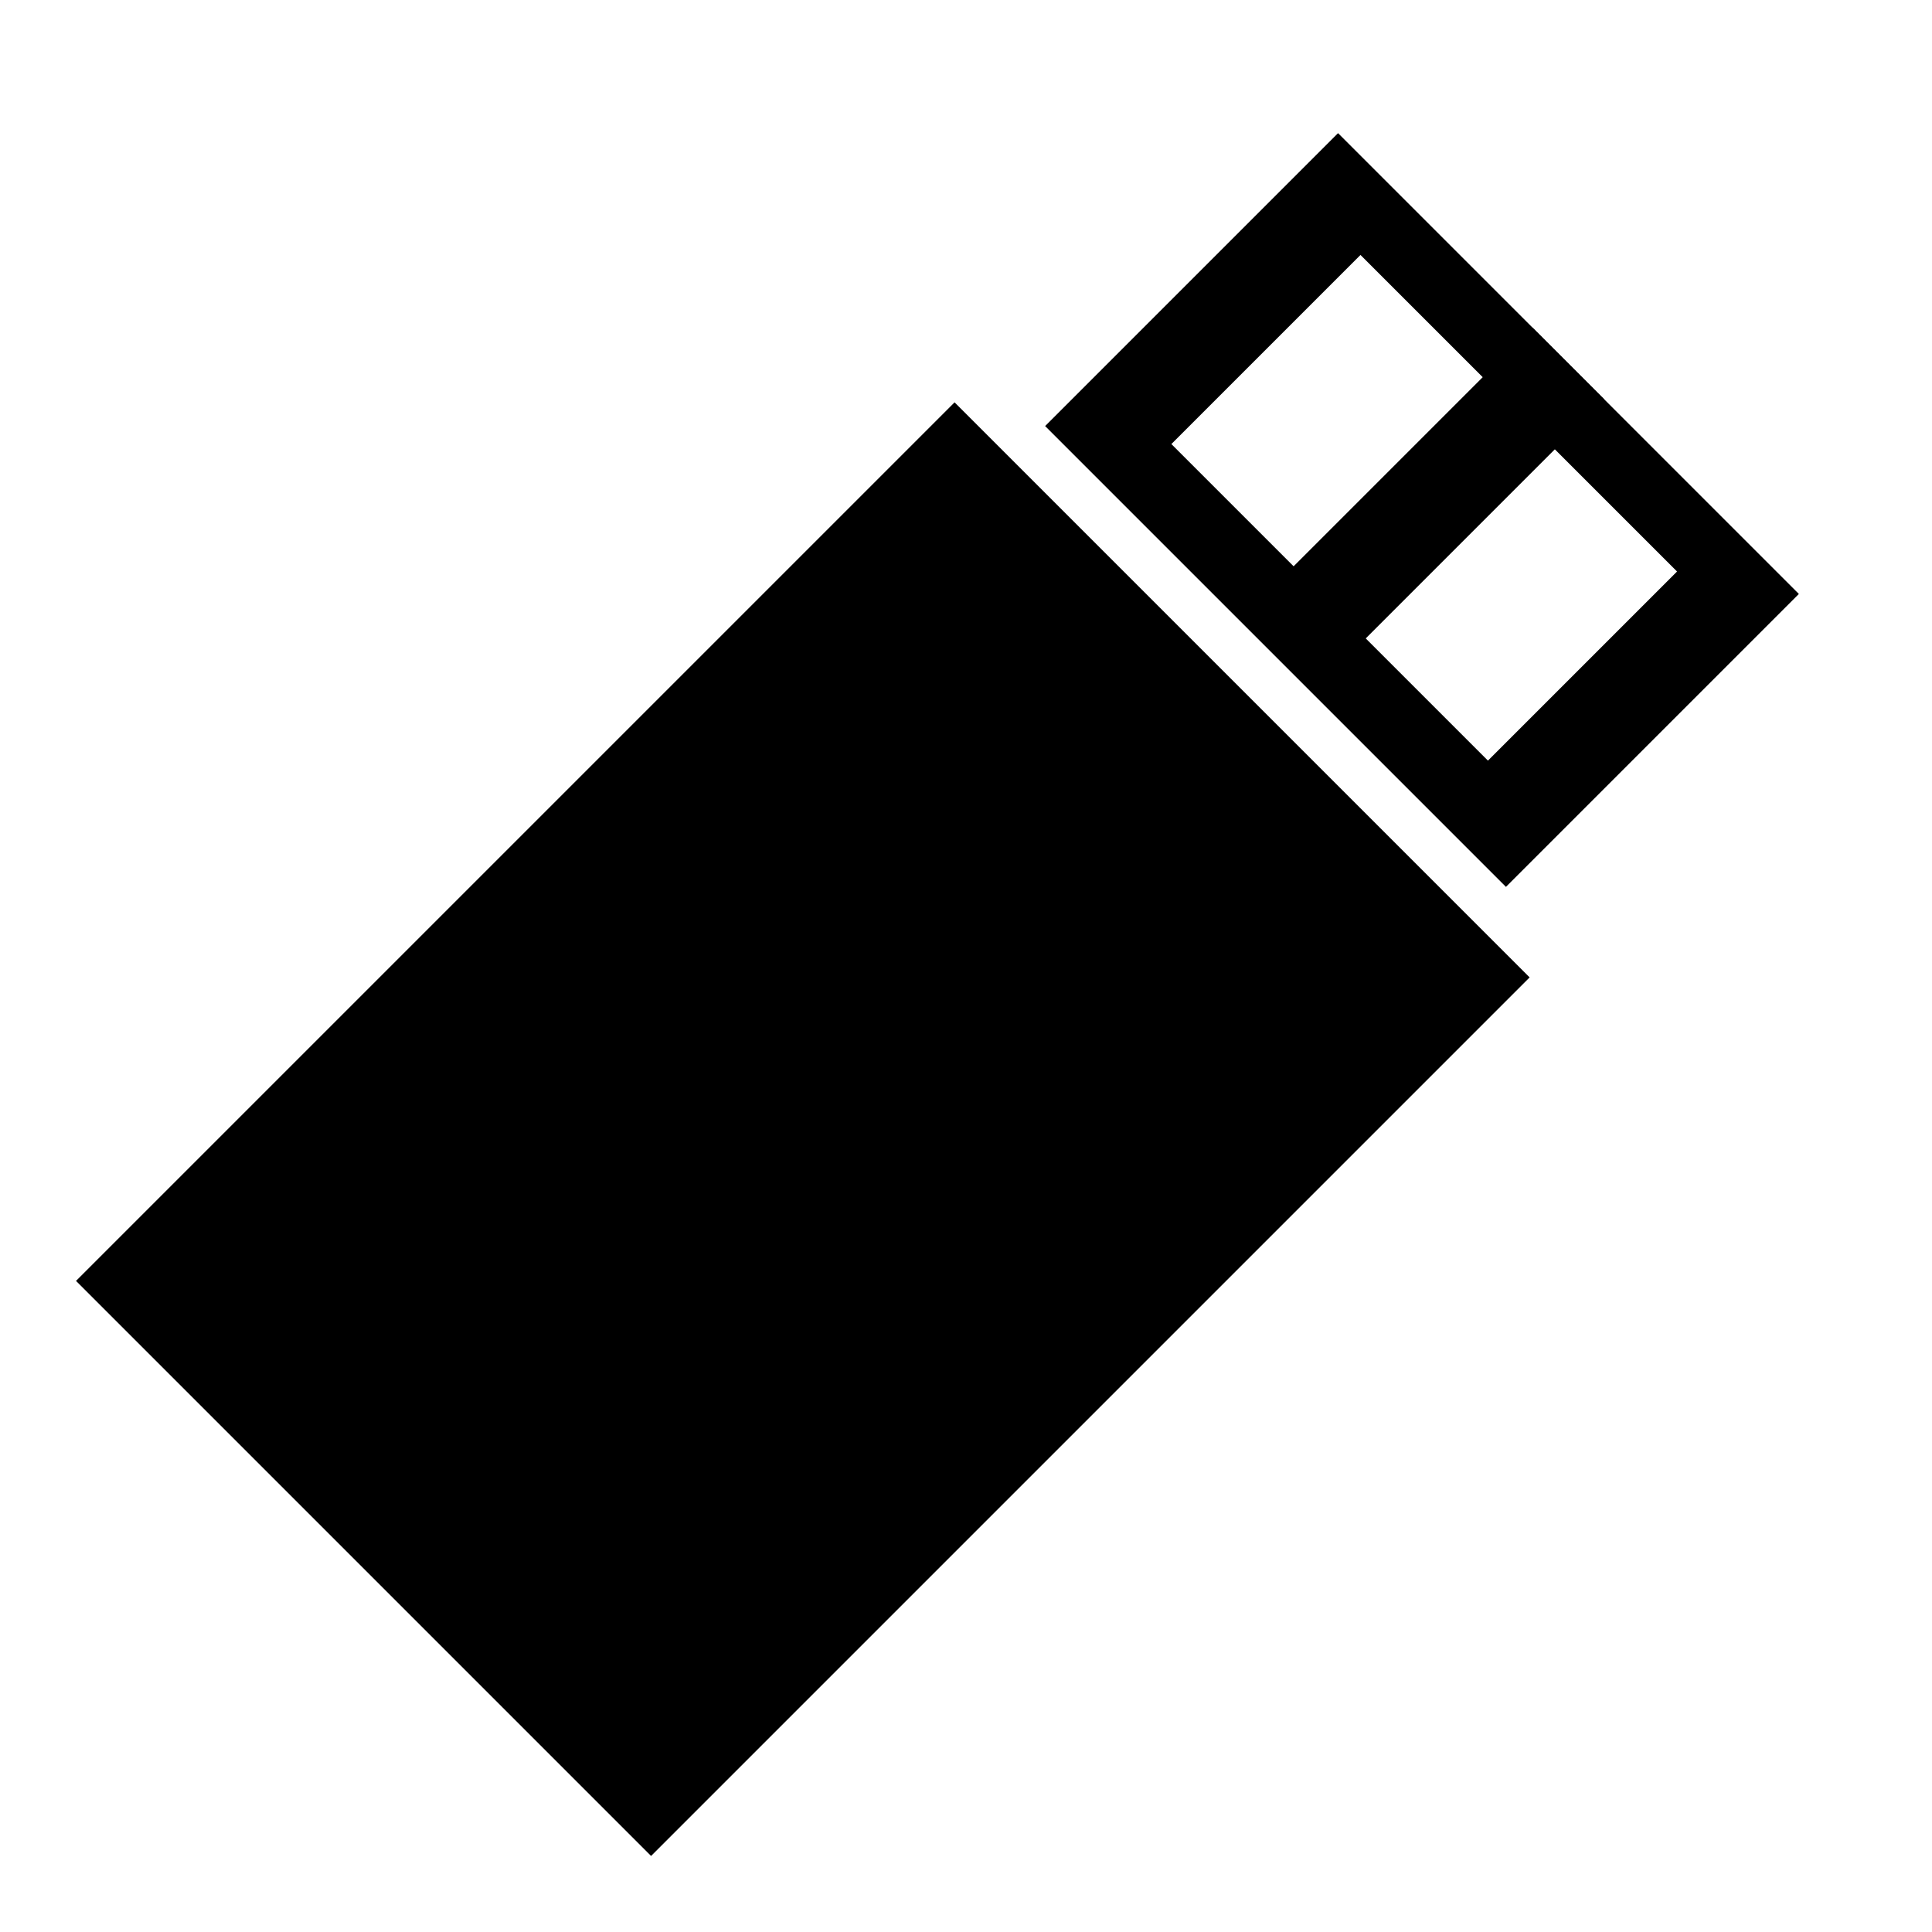
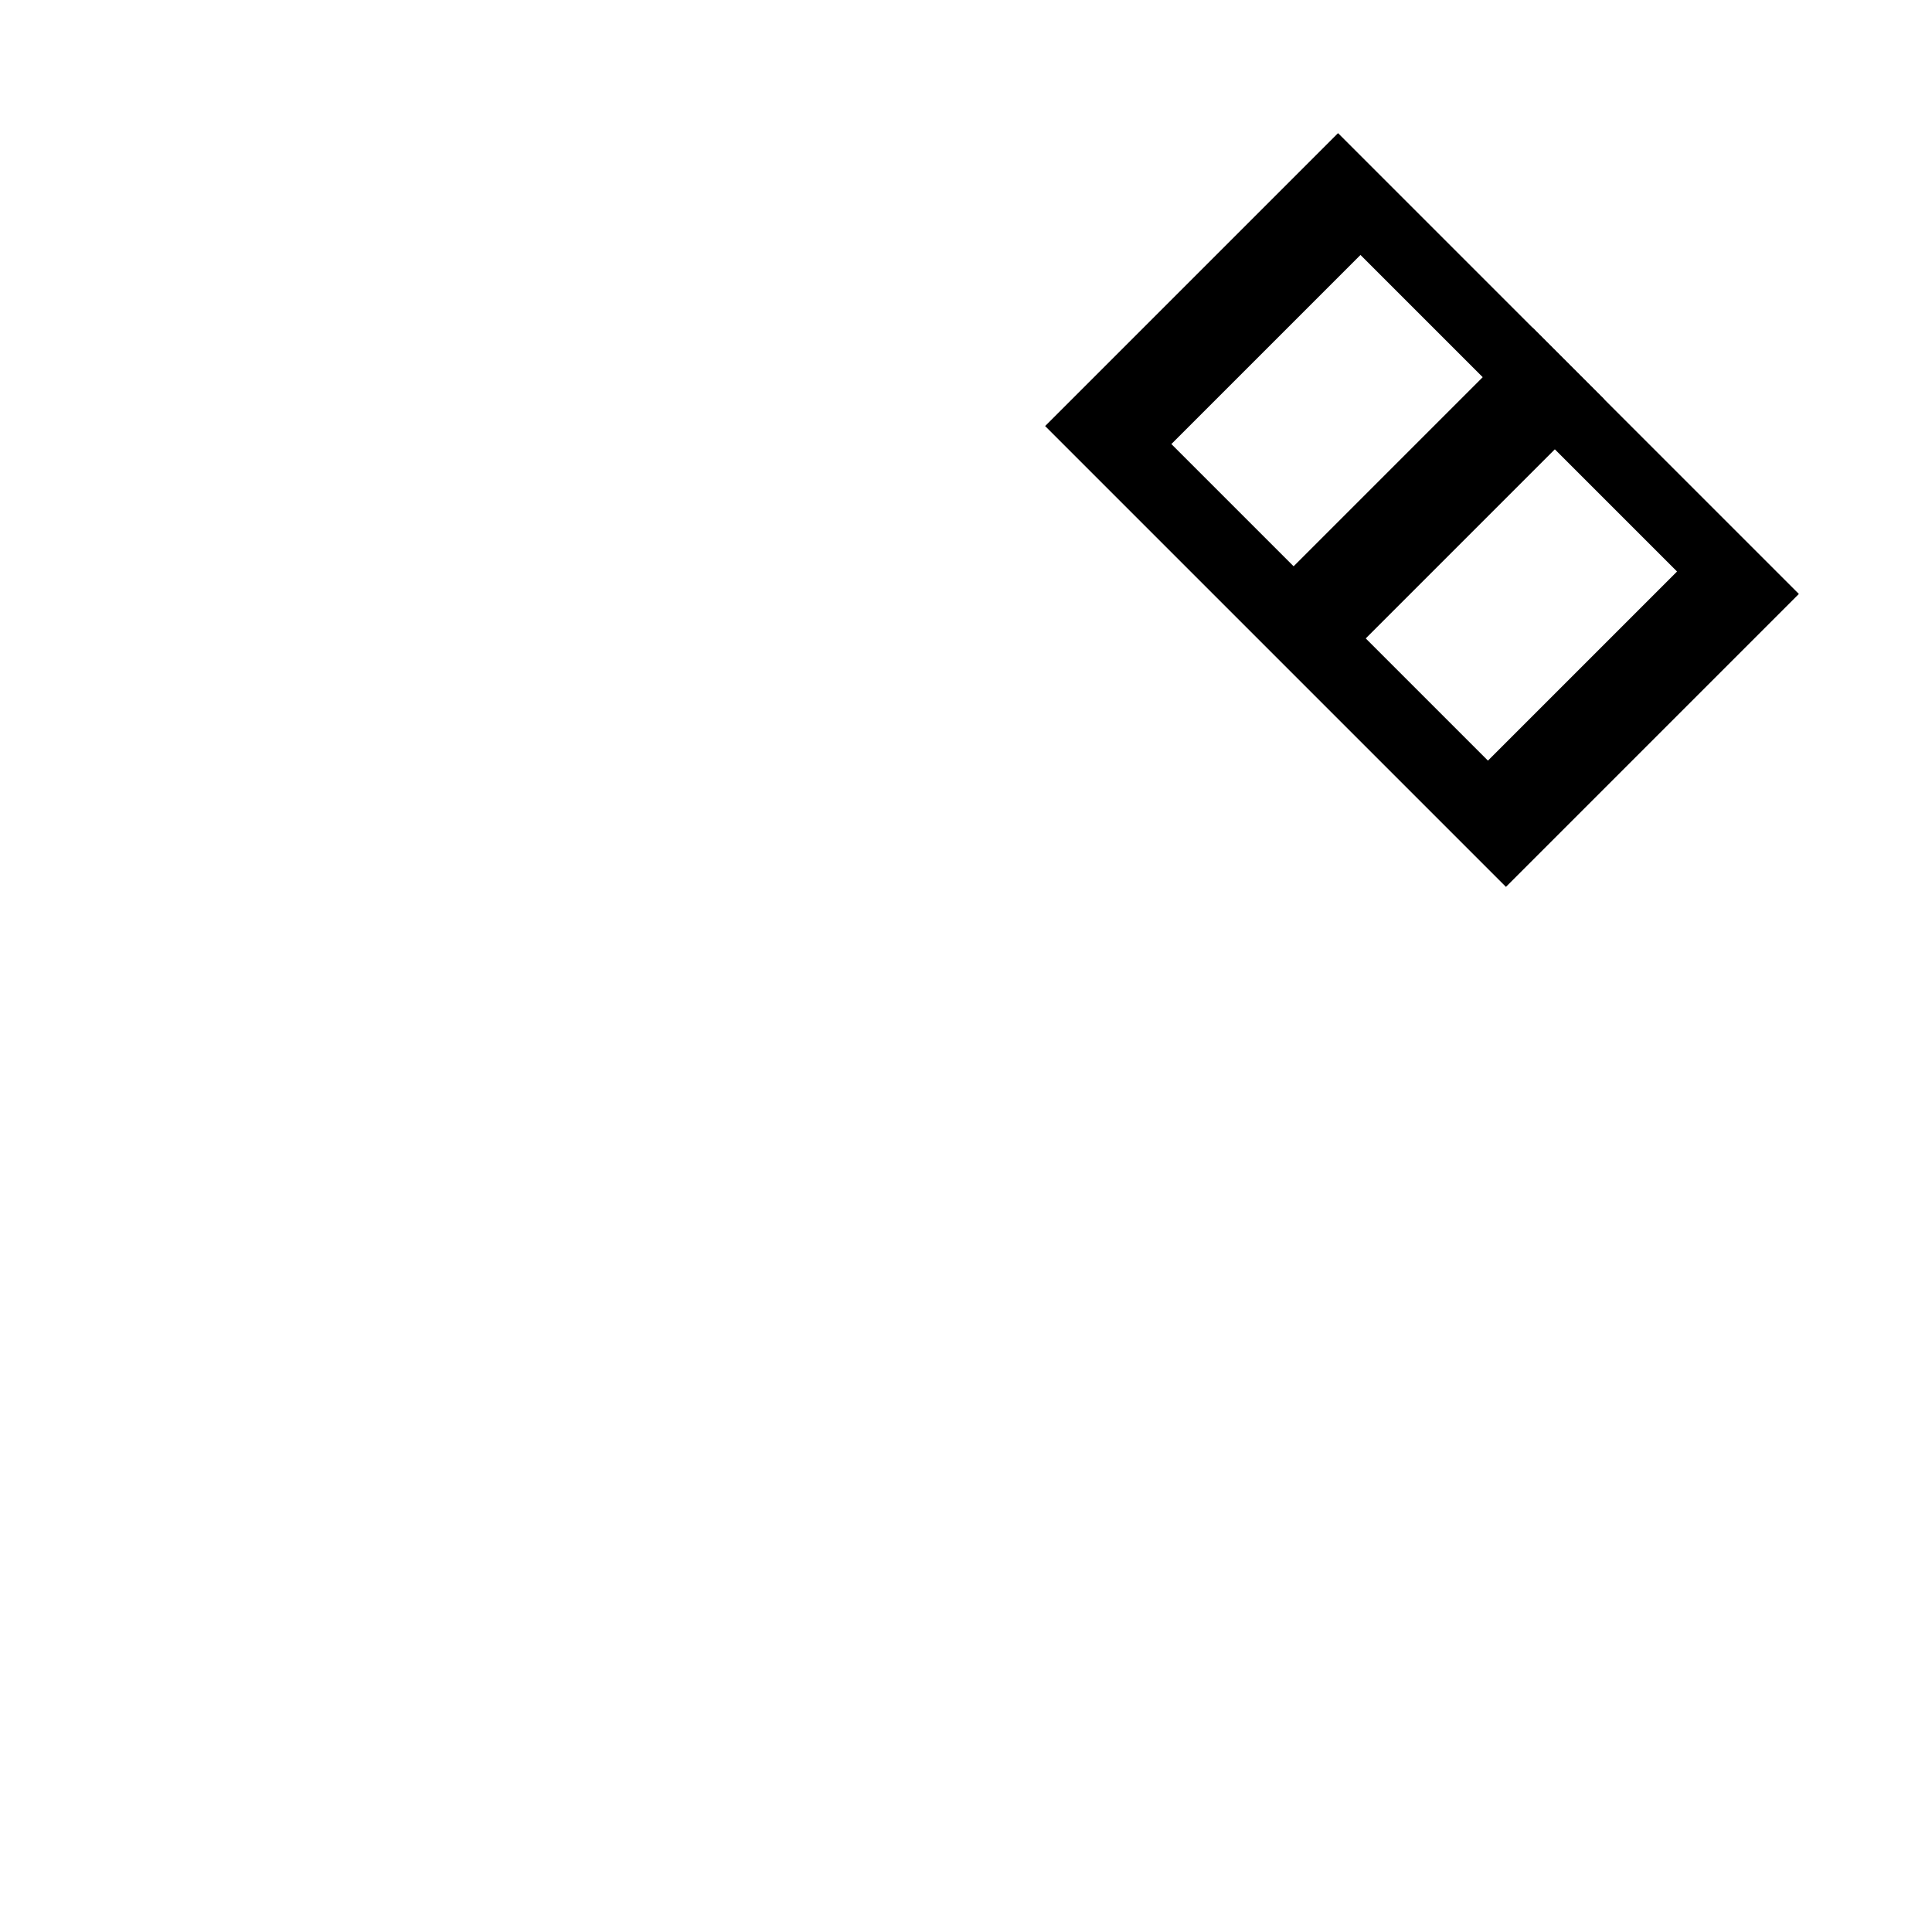
<svg xmlns="http://www.w3.org/2000/svg" width="512" height="512" version="1.1" viewBox="0 0 512 512">
  <defs>
    <clipPath id="clipPath4068">
      <rect x="196.68" y="37.344" width="118.64" height="70.874" d="M 196.68,37.344 H 315.32 V 108.218 H 196.68 Z" display="none" fill="#ef2929" />
      <path class="powerclip" d="m164.65 13.721h182.7v119.78h-182.7zm32.029 23.623v70.874h118.64v-70.874z" fill="#ef2929" />
    </clipPath>
  </defs>
  <g transform="rotate(45 256 256)">
    <g transform="translate(0 11.492)">
-       <rect x="162.17" y="154.96" width="187.65" height="301.4" stroke="#000" stroke-width="27.867" />
-     </g>
+       </g>
    <path transform="translate(0 11.492)" x="169.651" y="18.721" width="172.698" height="109.785" d="m169.65 18.721h172.7v109.78h-172.7z" clip-path="url(#clipPath4068)" />
    <rect x="242.49" y="30.214" width="27.029" height="106.55" />
  </g>
</svg>